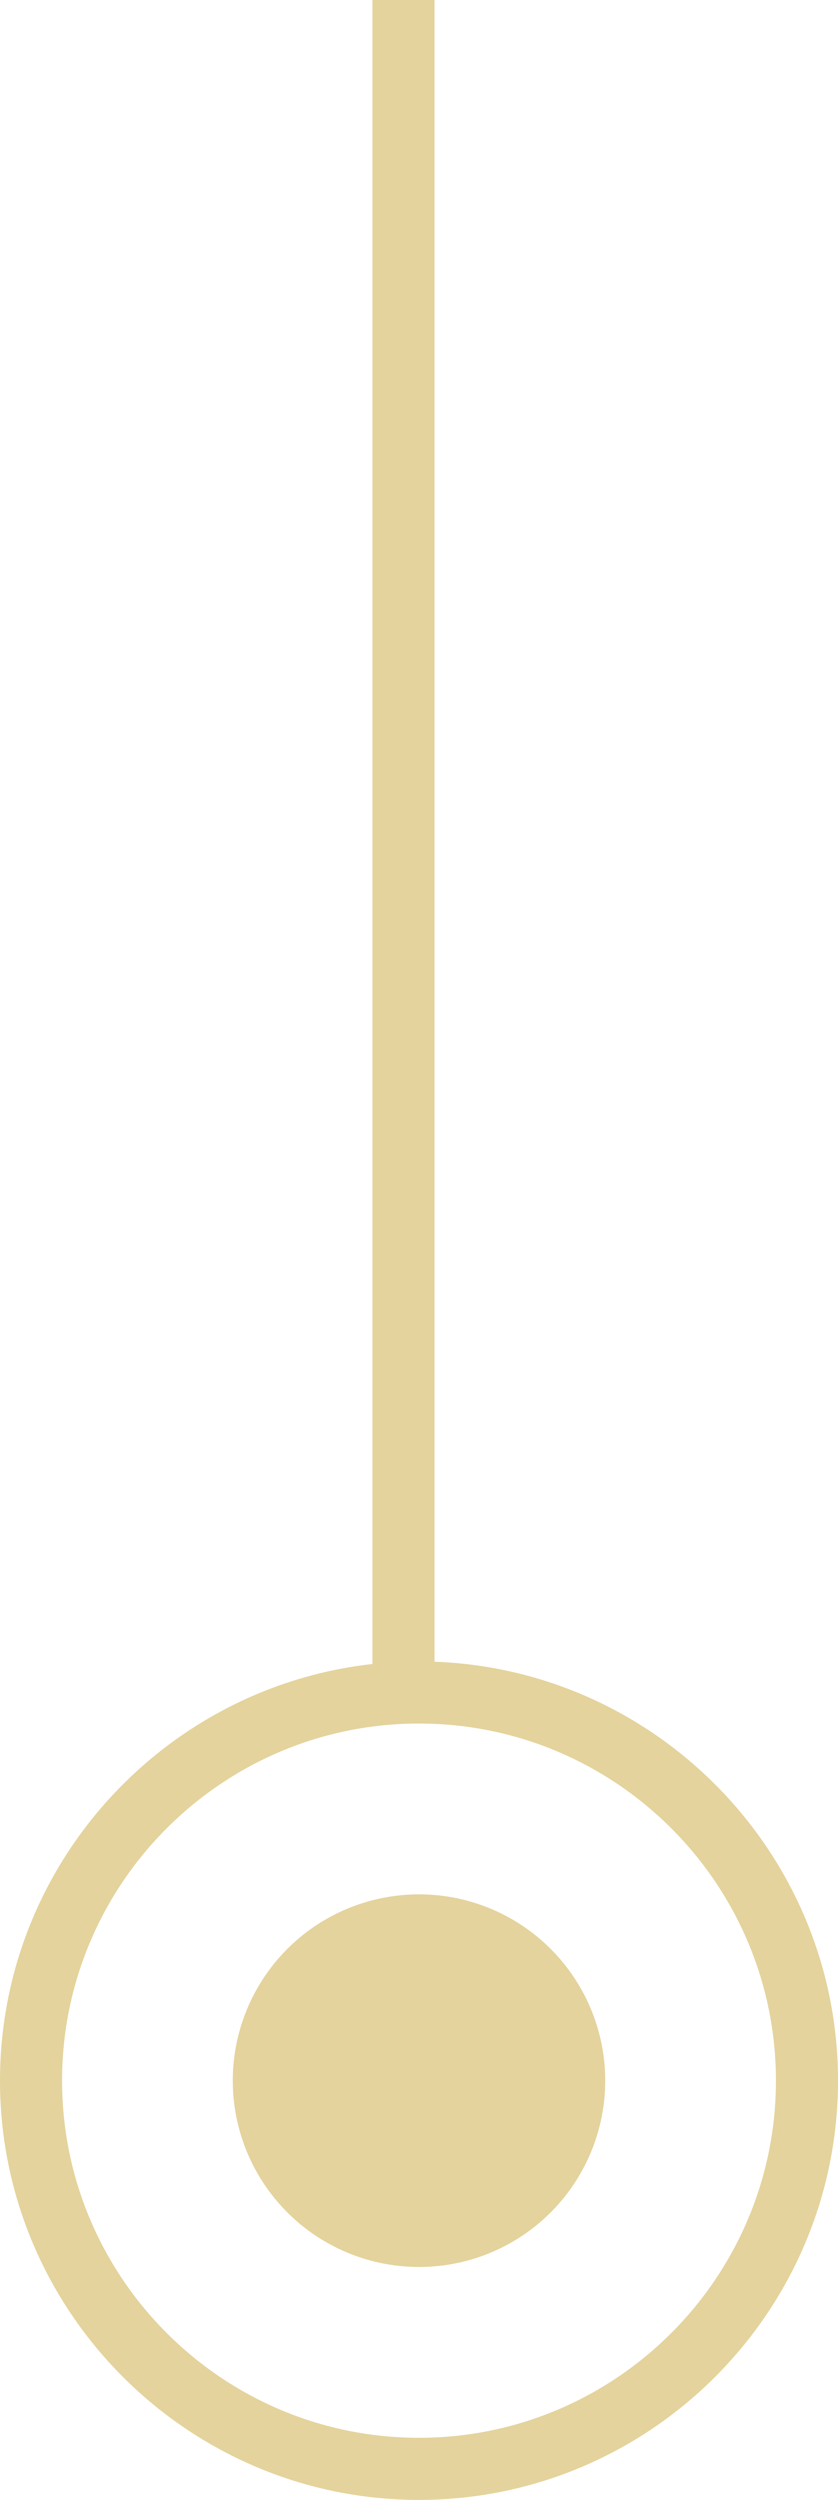
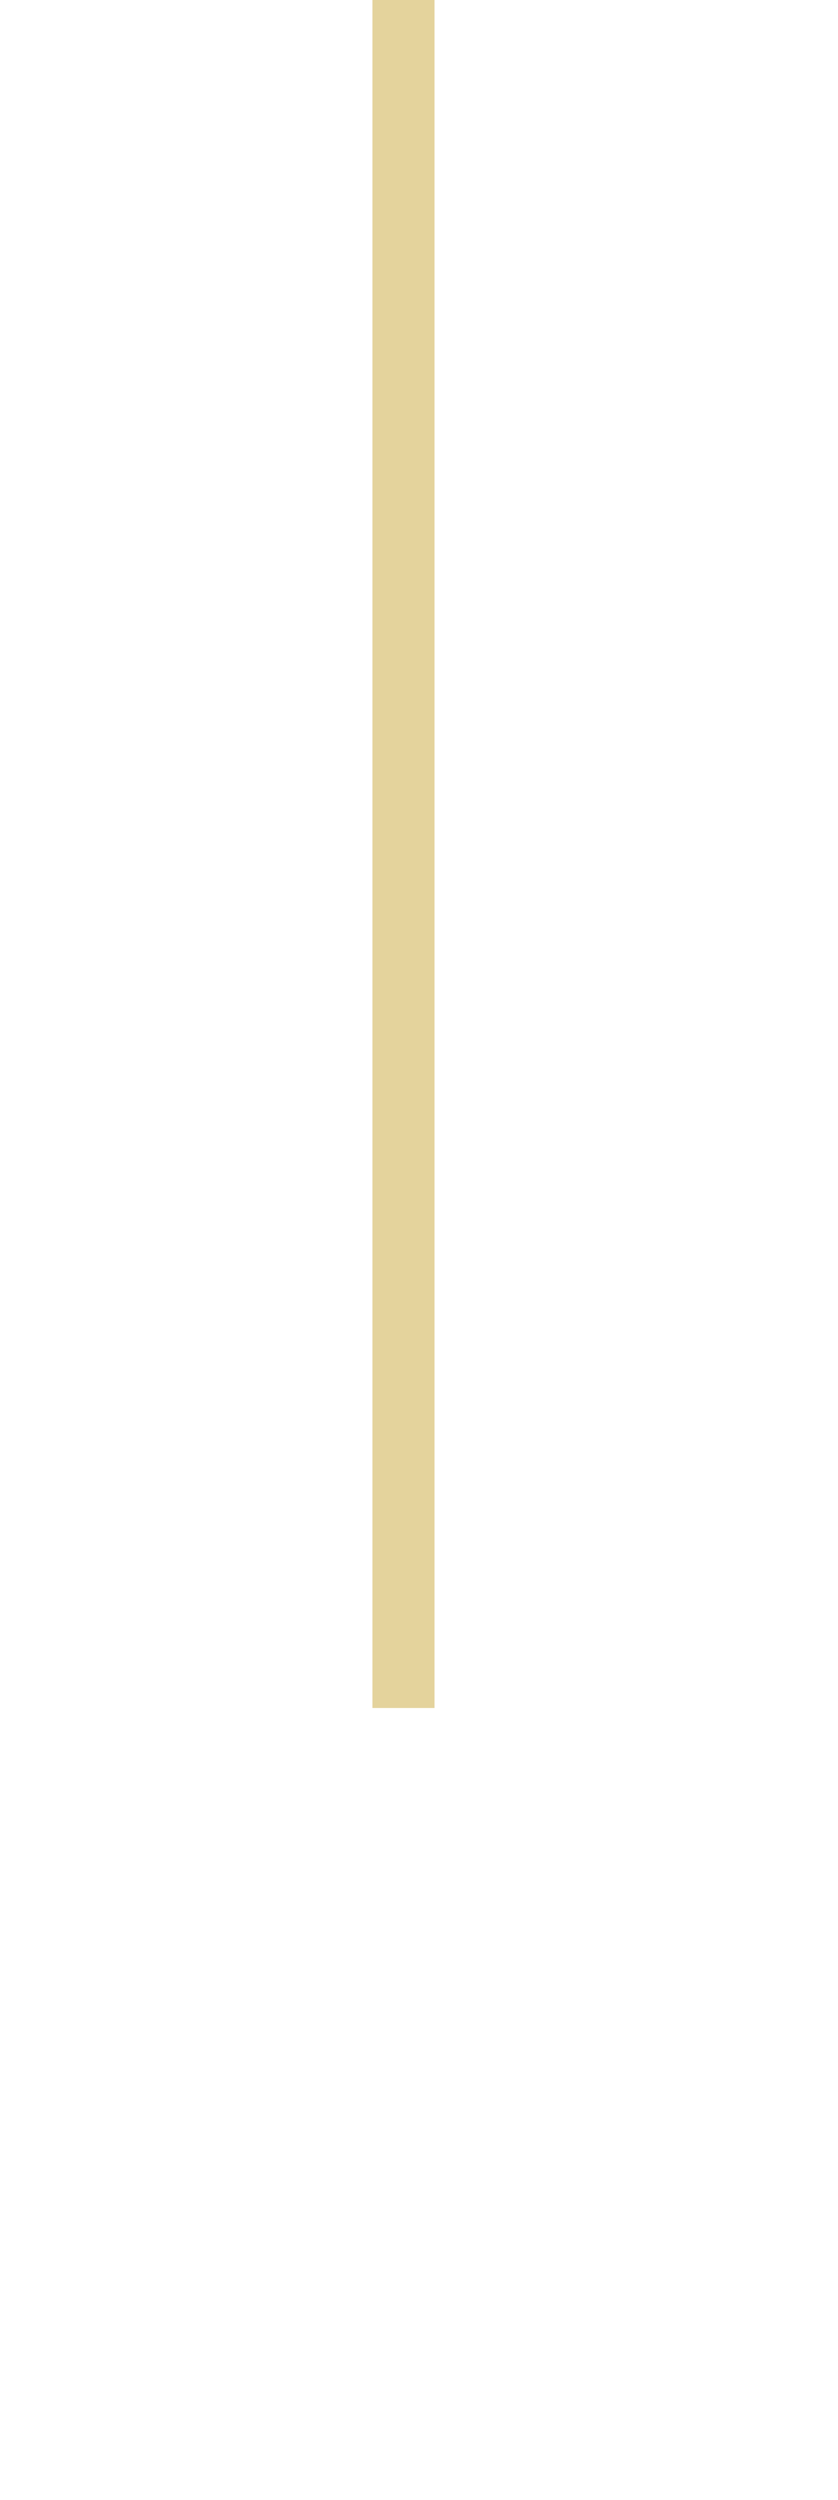
<svg xmlns="http://www.w3.org/2000/svg" x="0px" y="0px" viewBox="0 0 27 80.5" style="vertical-align: middle; max-width: 100%;" width="100%">
  <g>
-     <path d="M13.5,80.5C6.06,80.5,0,74.44,0,67s6.06-13.5,13.5-13.5S27,59.56,27,67S20.94,80.5,13.5,80.5z    M13.5,55.5C7.16,55.5,2,60.66,2,67s5.16,11.5,11.5,11.5S25,73.34,25,67S19.84,55.5,13.5,55.5z" fill="rgb(228,211,156)" />
-     <circle cx="13.5" cy="67" r="6" fill="rgb(228,211,156)" />
    <rect x="12" width="2" height="55" fill="rgb(228,211,156)" />
  </g>
</svg>